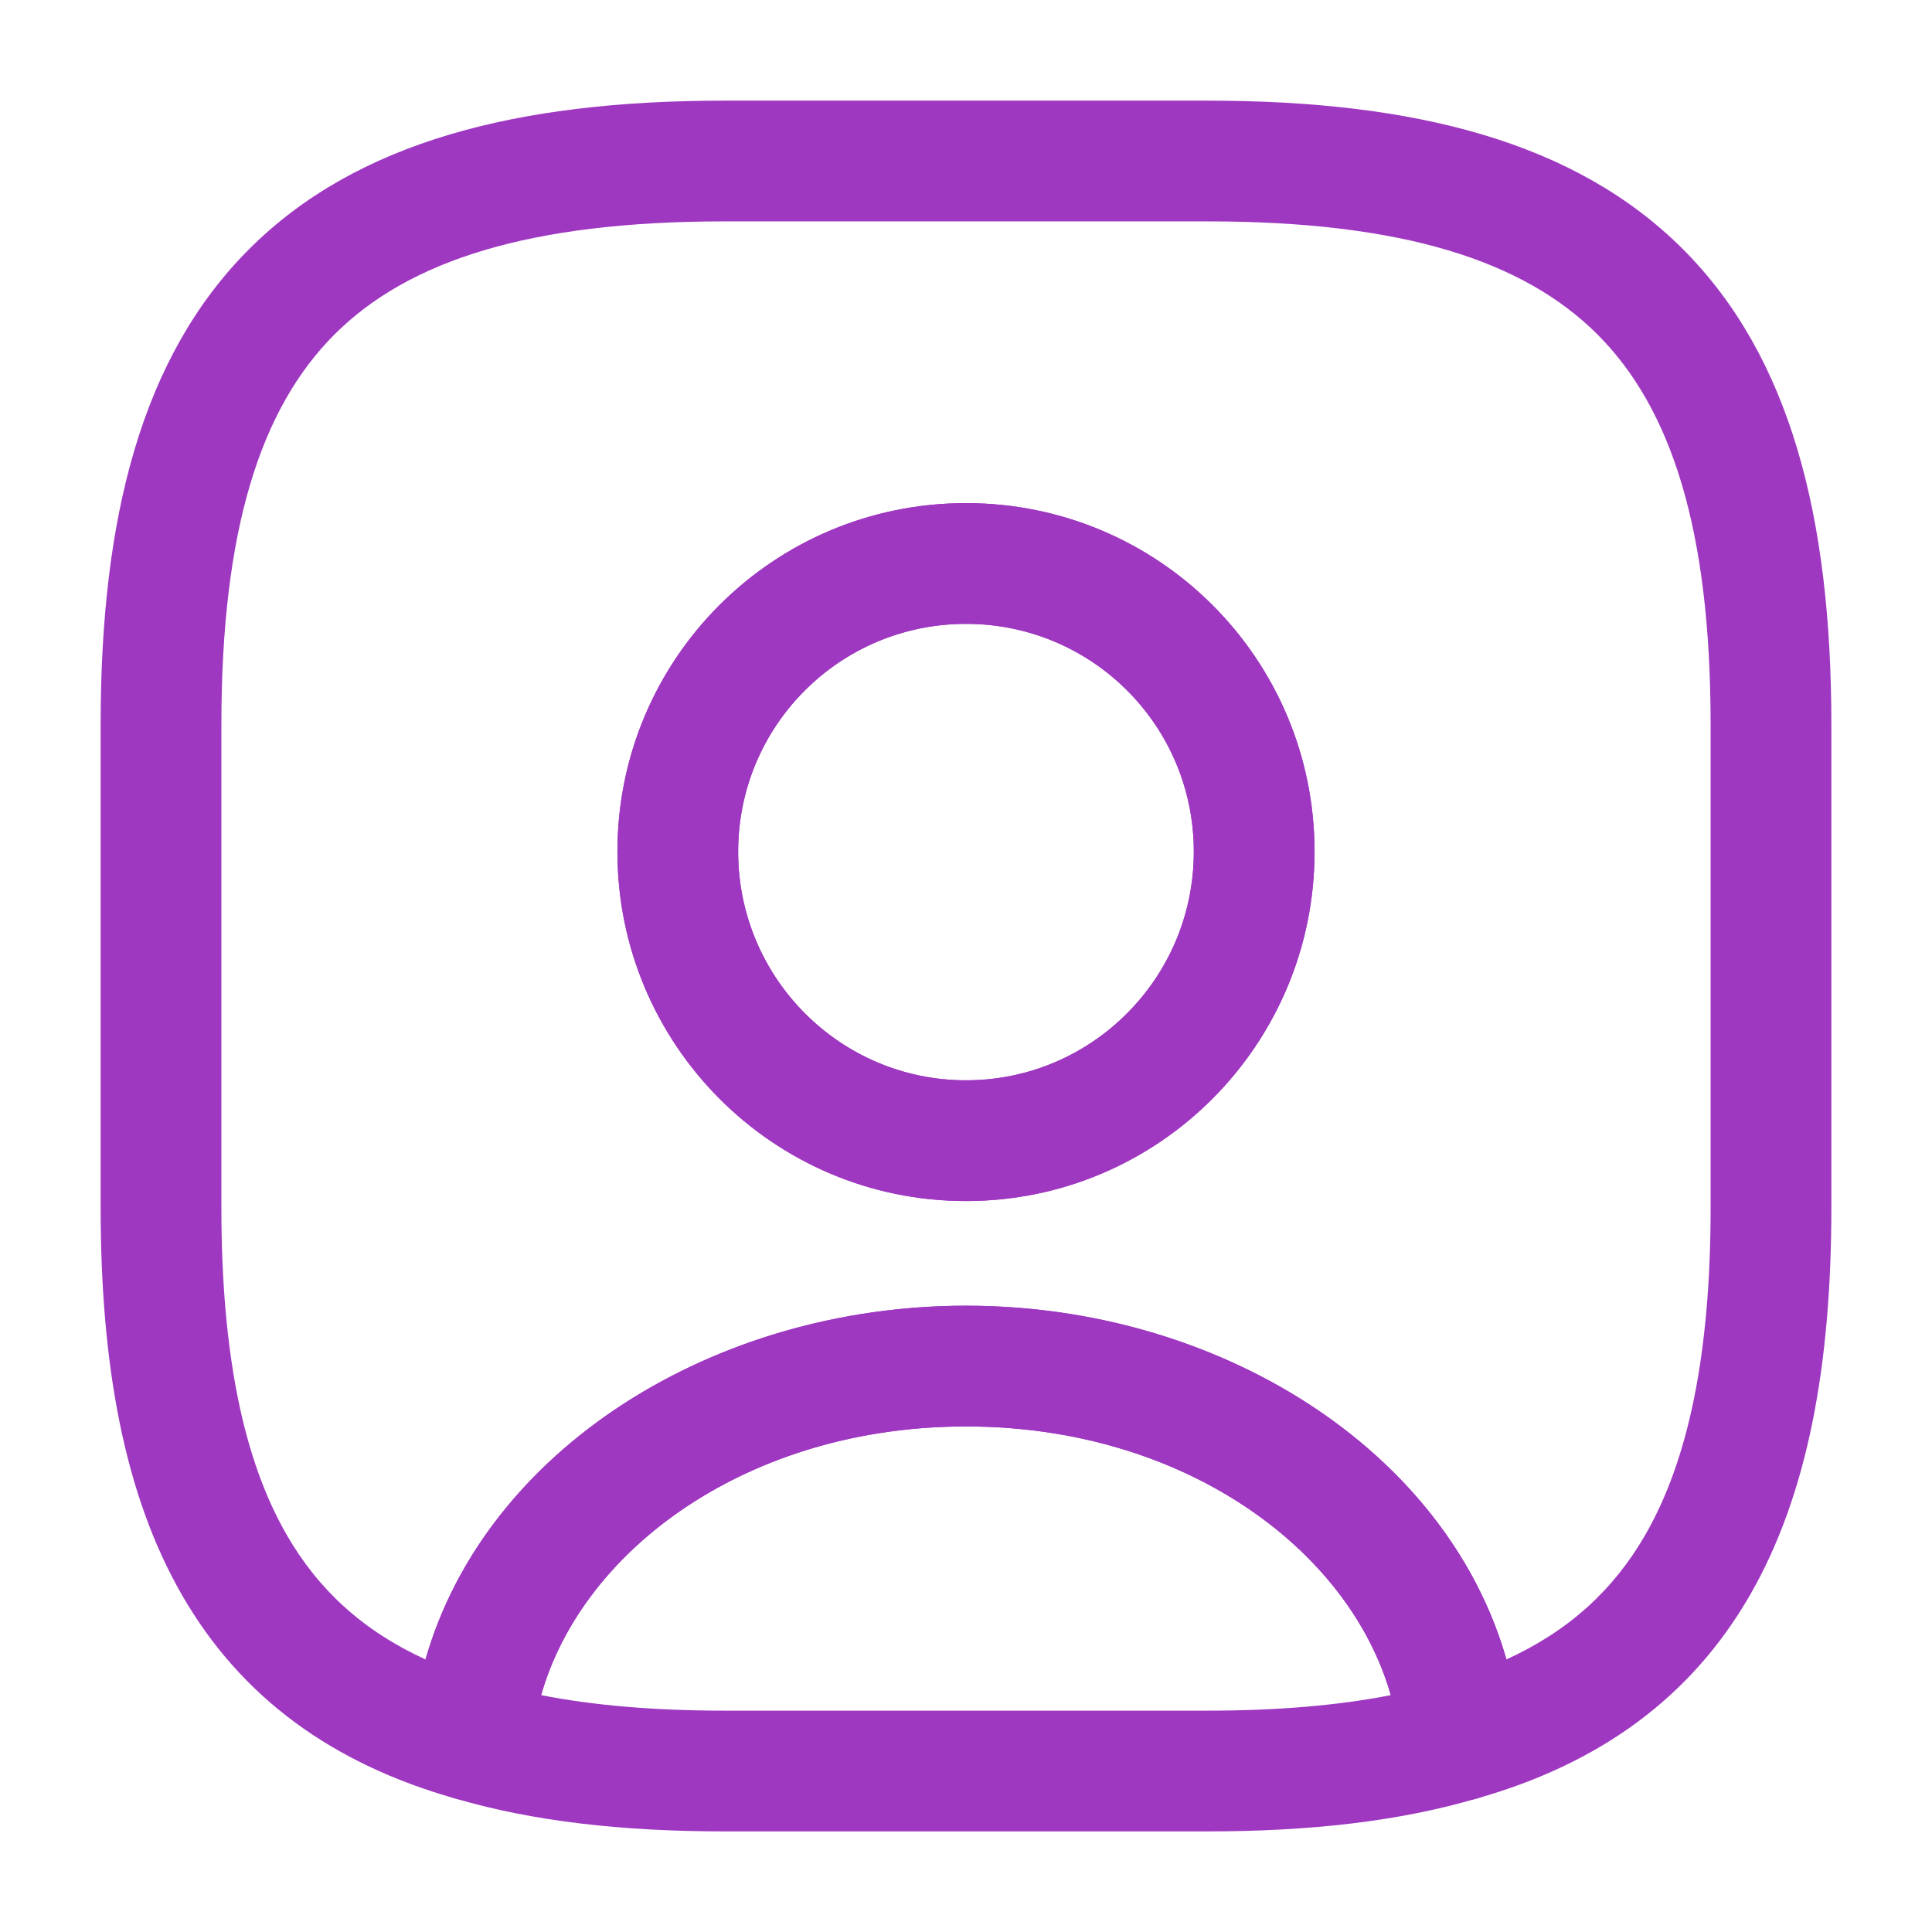
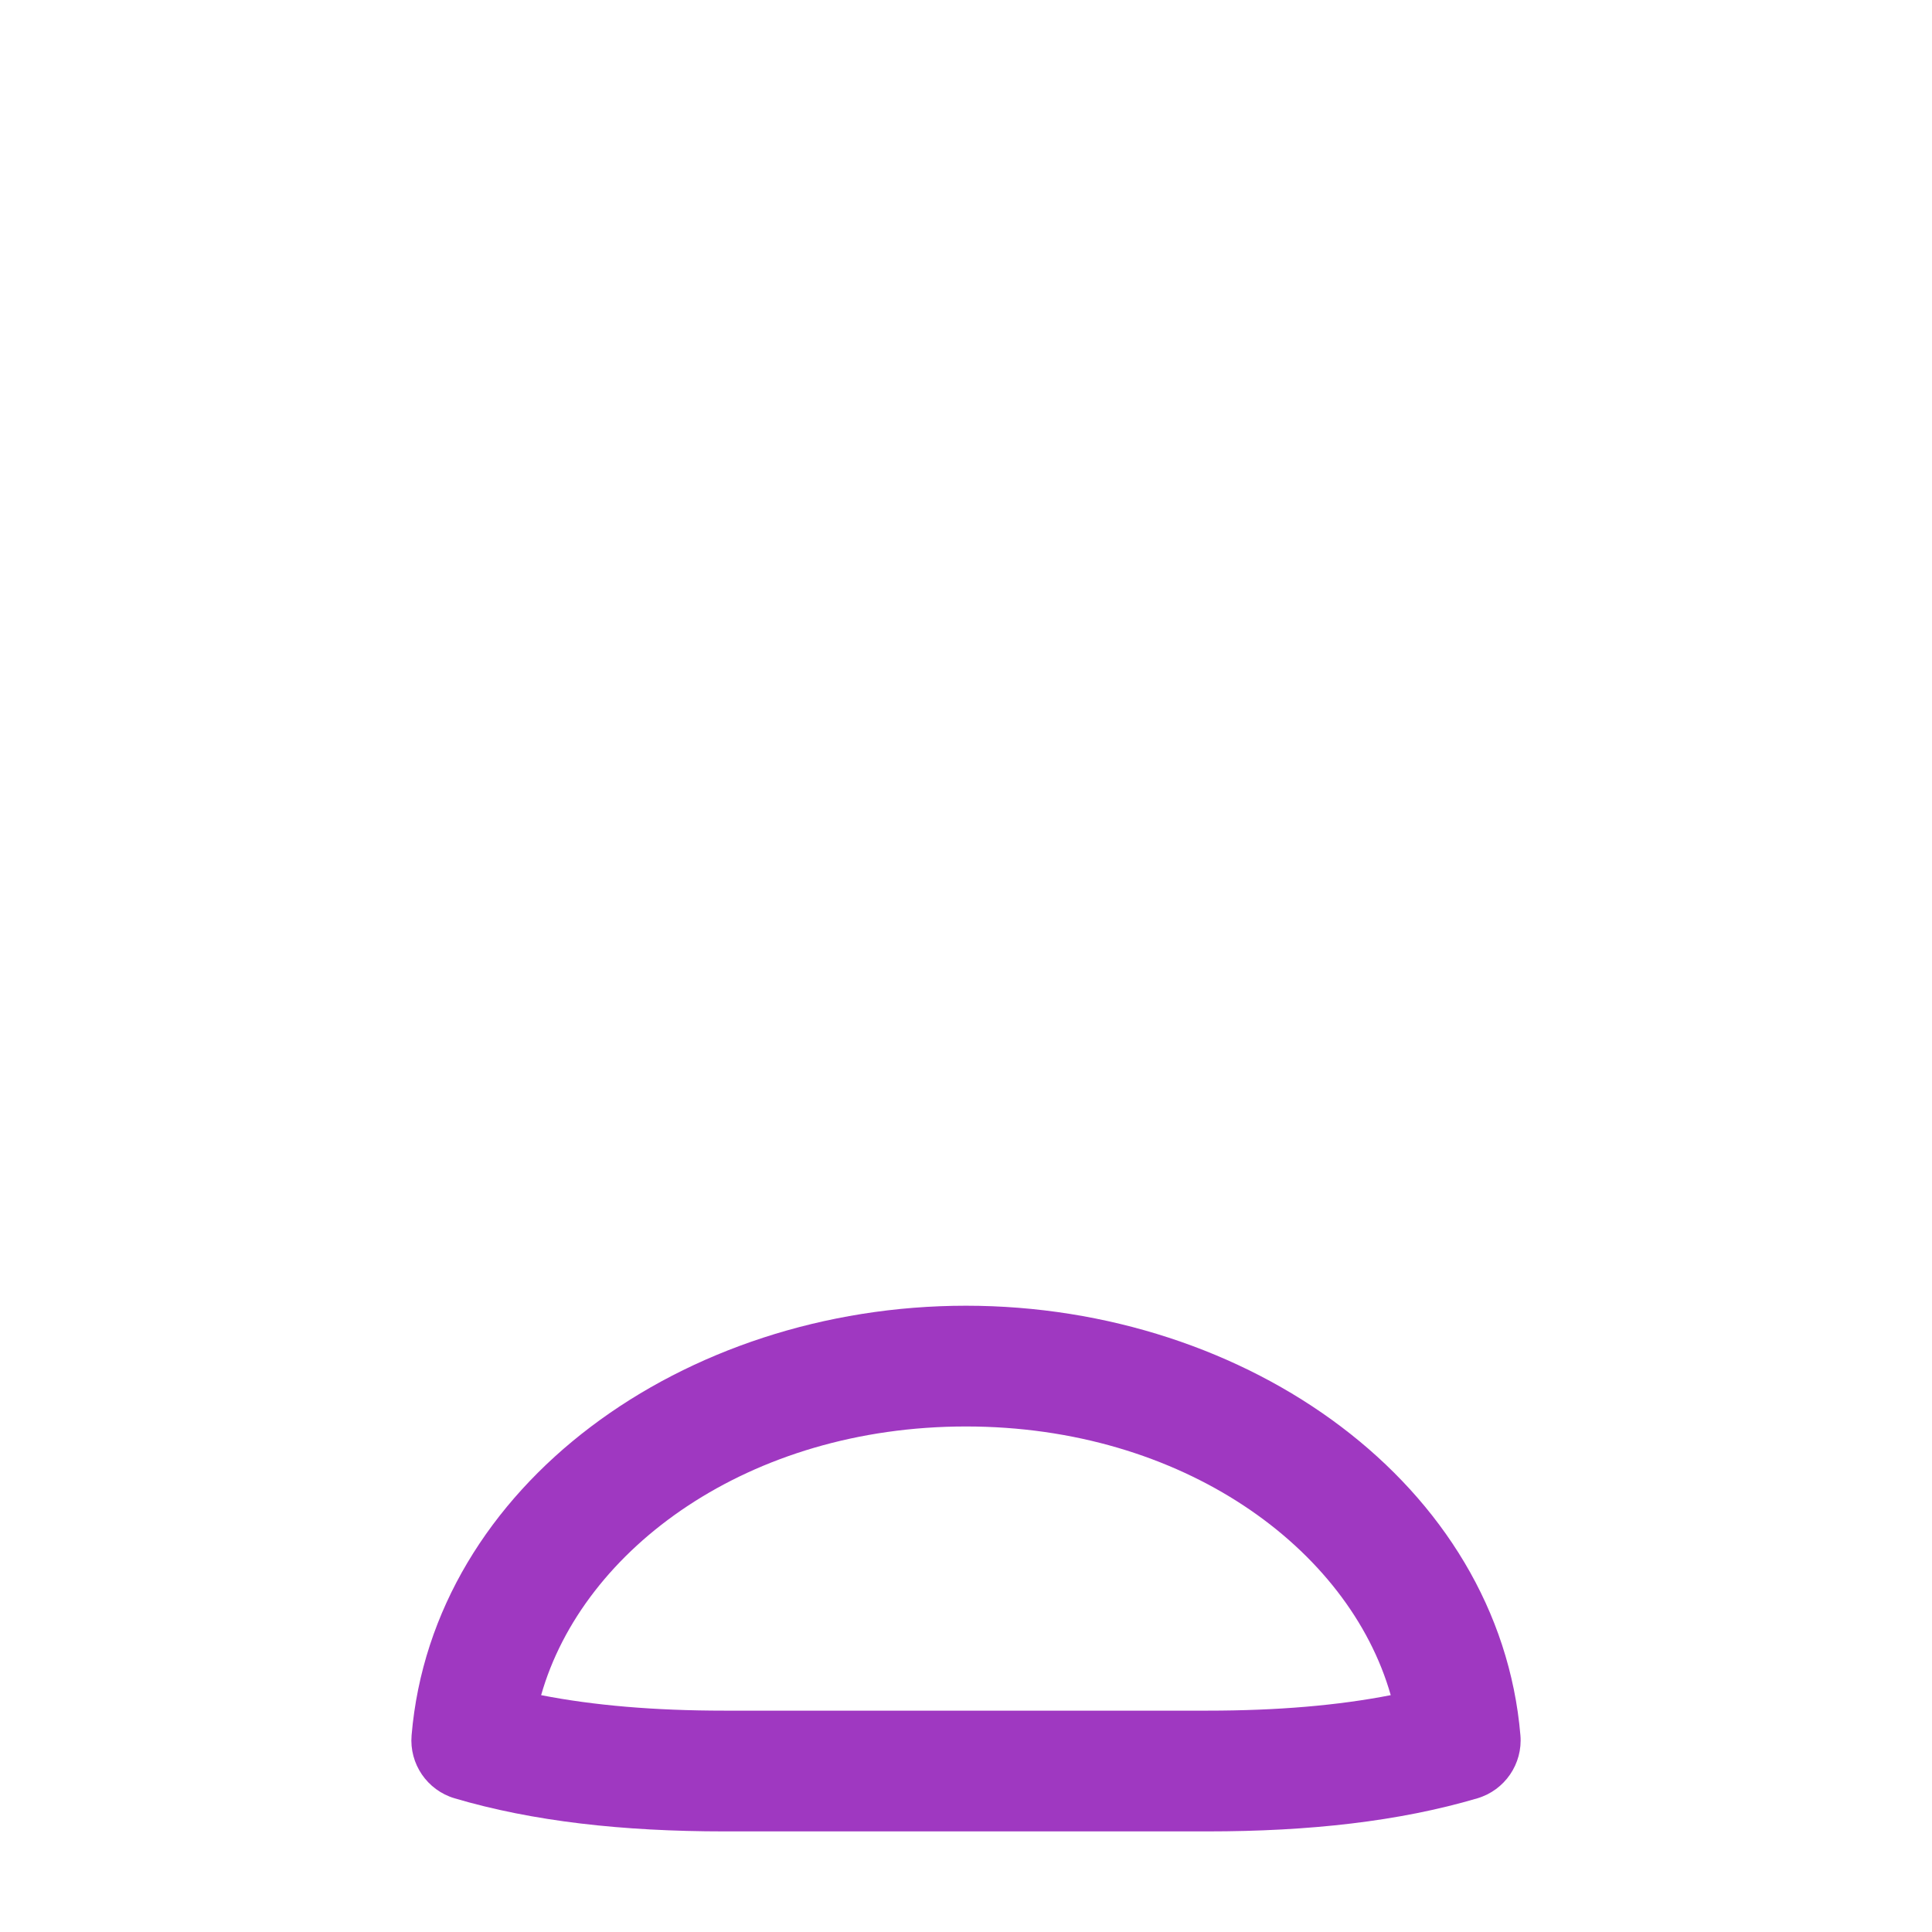
<svg xmlns="http://www.w3.org/2000/svg" width="56" height="56" viewBox="0 0 56 56" fill="none">
  <path d="M27.999 37.847C36.183 37.847 43.457 43.048 44.07 50.3C44.14 51.127 43.618 51.889 42.822 52.125C40.557 52.794 37.95 53.084 34.999 53.084H20.999C18.048 53.084 15.441 52.794 13.177 52.125C12.381 51.889 11.86 51.127 11.93 50.3C12.544 43.049 19.816 37.847 27.999 37.847ZM27.999 41.347C21.721 41.347 16.896 44.875 15.685 49.135C17.209 49.433 18.969 49.584 20.999 49.584H34.999C37.028 49.584 38.787 49.433 40.311 49.135C39.099 44.876 34.277 41.347 27.999 41.347Z" fill="#9F38C1" />
-   <path d="M49.583 21C49.583 15.339 48.44 11.832 46.304 9.695C44.168 7.559 40.661 6.417 35 6.417H21C15.339 6.417 11.832 7.559 9.695 9.695C7.559 11.832 6.417 15.339 6.417 21V35C6.417 39.268 7.067 42.328 8.308 44.484C9.225 46.078 10.521 47.271 12.334 48.1C14.073 42.019 20.67 37.846 28 37.846C35.329 37.846 41.925 42.02 43.663 48.1C45.477 47.271 46.774 46.079 47.692 44.484C48.932 42.328 49.583 39.268 49.583 35V21ZM34.603 24.687C34.603 21.033 31.653 18.083 28 18.083C24.346 18.083 21.396 21.033 21.396 24.687C21.396 28.346 24.353 31.313 28 31.313C31.647 31.313 34.603 28.346 34.603 24.687ZM38.103 24.687C38.103 30.267 33.593 34.813 28 34.813C22.407 34.813 17.896 30.267 17.896 24.687C17.896 19.1 22.413 14.583 28 14.583C33.586 14.583 38.103 19.1 38.103 24.687ZM53.083 35C53.083 39.551 52.403 43.316 50.727 46.229C49.009 49.214 46.351 51.127 42.804 52.131C42.301 52.273 41.76 52.182 41.33 51.885C40.901 51.587 40.627 51.115 40.583 50.595C40.169 45.713 34.983 41.346 28 41.346C21.017 41.346 15.83 45.713 15.417 50.595C15.373 51.115 15.099 51.587 14.67 51.885C14.24 52.182 13.698 52.273 13.195 52.131C9.649 51.127 6.99 49.214 5.273 46.229C3.597 43.316 2.917 39.551 2.917 35V21C2.917 14.994 4.107 10.335 7.221 7.221C10.335 4.107 14.994 2.917 21 2.917H35C41.006 2.917 45.665 4.107 48.779 7.221C51.893 10.335 53.083 14.994 53.083 21V35Z" fill="#9F38C1" />
-   <path d="M34.603 24.686C34.603 21.033 31.653 18.083 28 18.083C24.346 18.083 21.396 21.033 21.396 24.686C21.397 28.346 24.353 31.313 28 31.313C31.647 31.313 34.603 28.346 34.603 24.686ZM38.103 24.686C38.103 30.267 33.593 34.813 28 34.813C22.407 34.813 17.897 30.267 17.896 24.686C17.896 19.1 22.413 14.583 28 14.583C33.586 14.583 38.103 19.1 38.103 24.686Z" fill="#9F38C1" />
</svg>